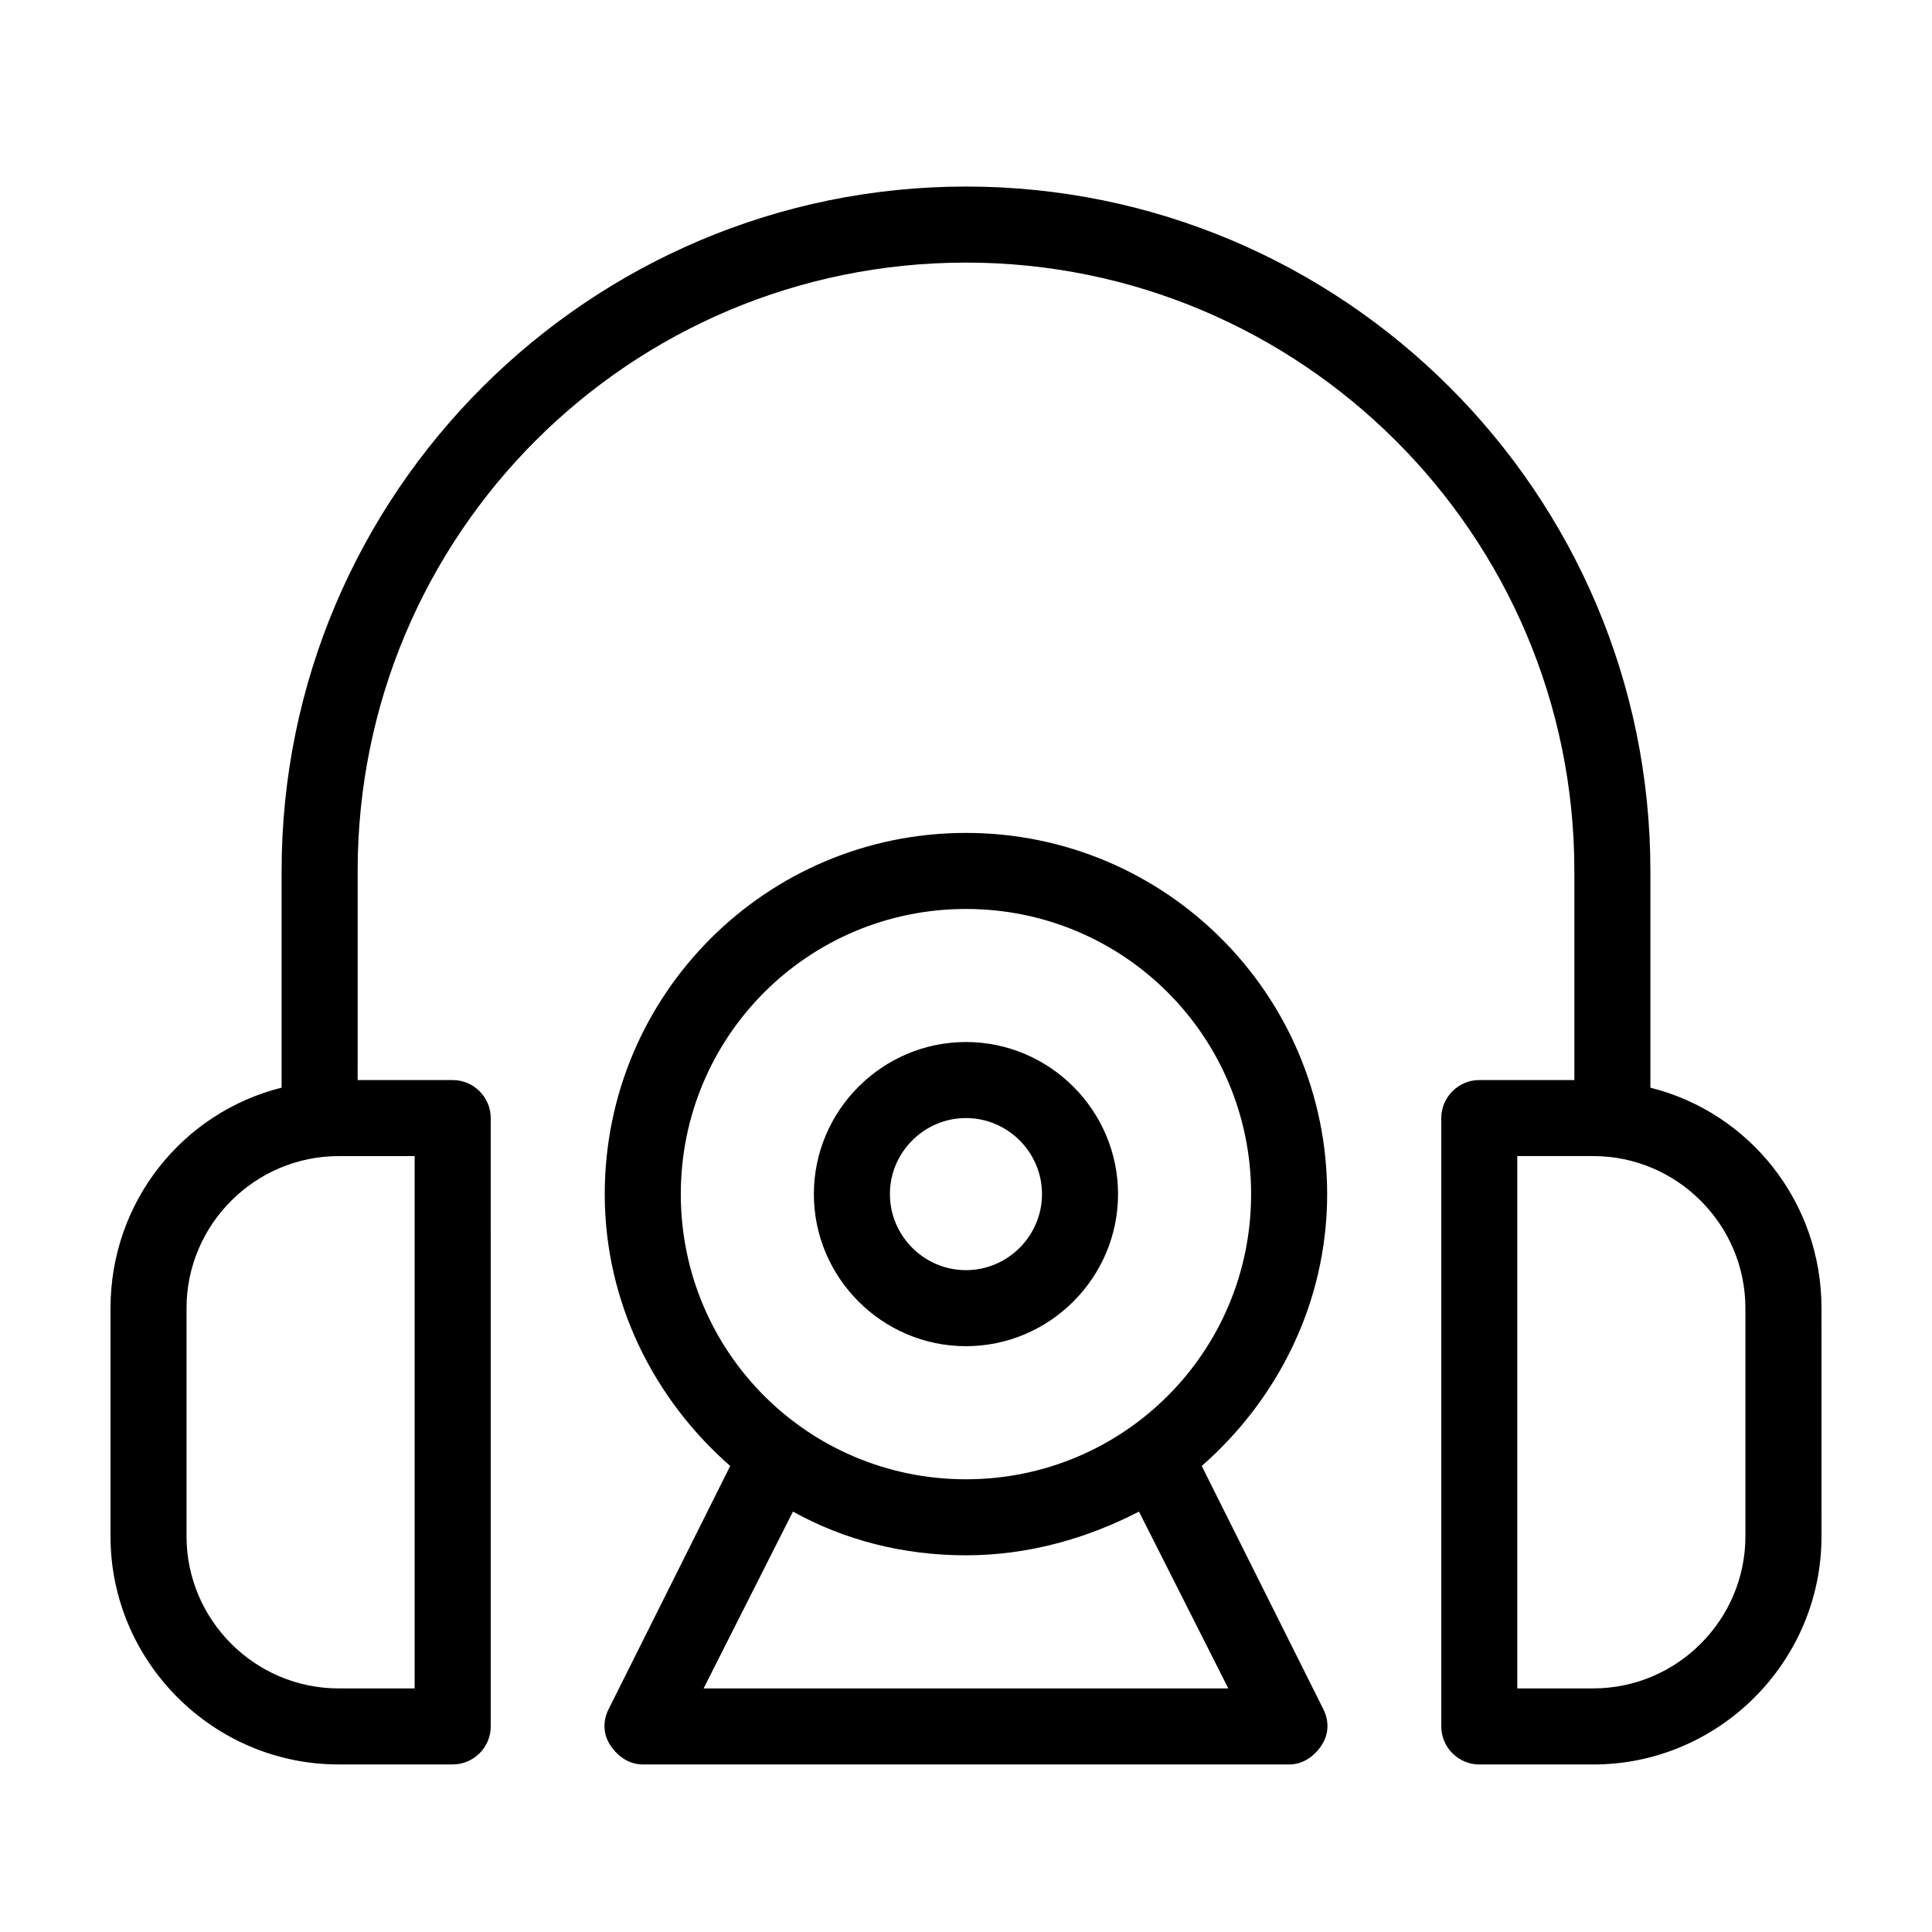
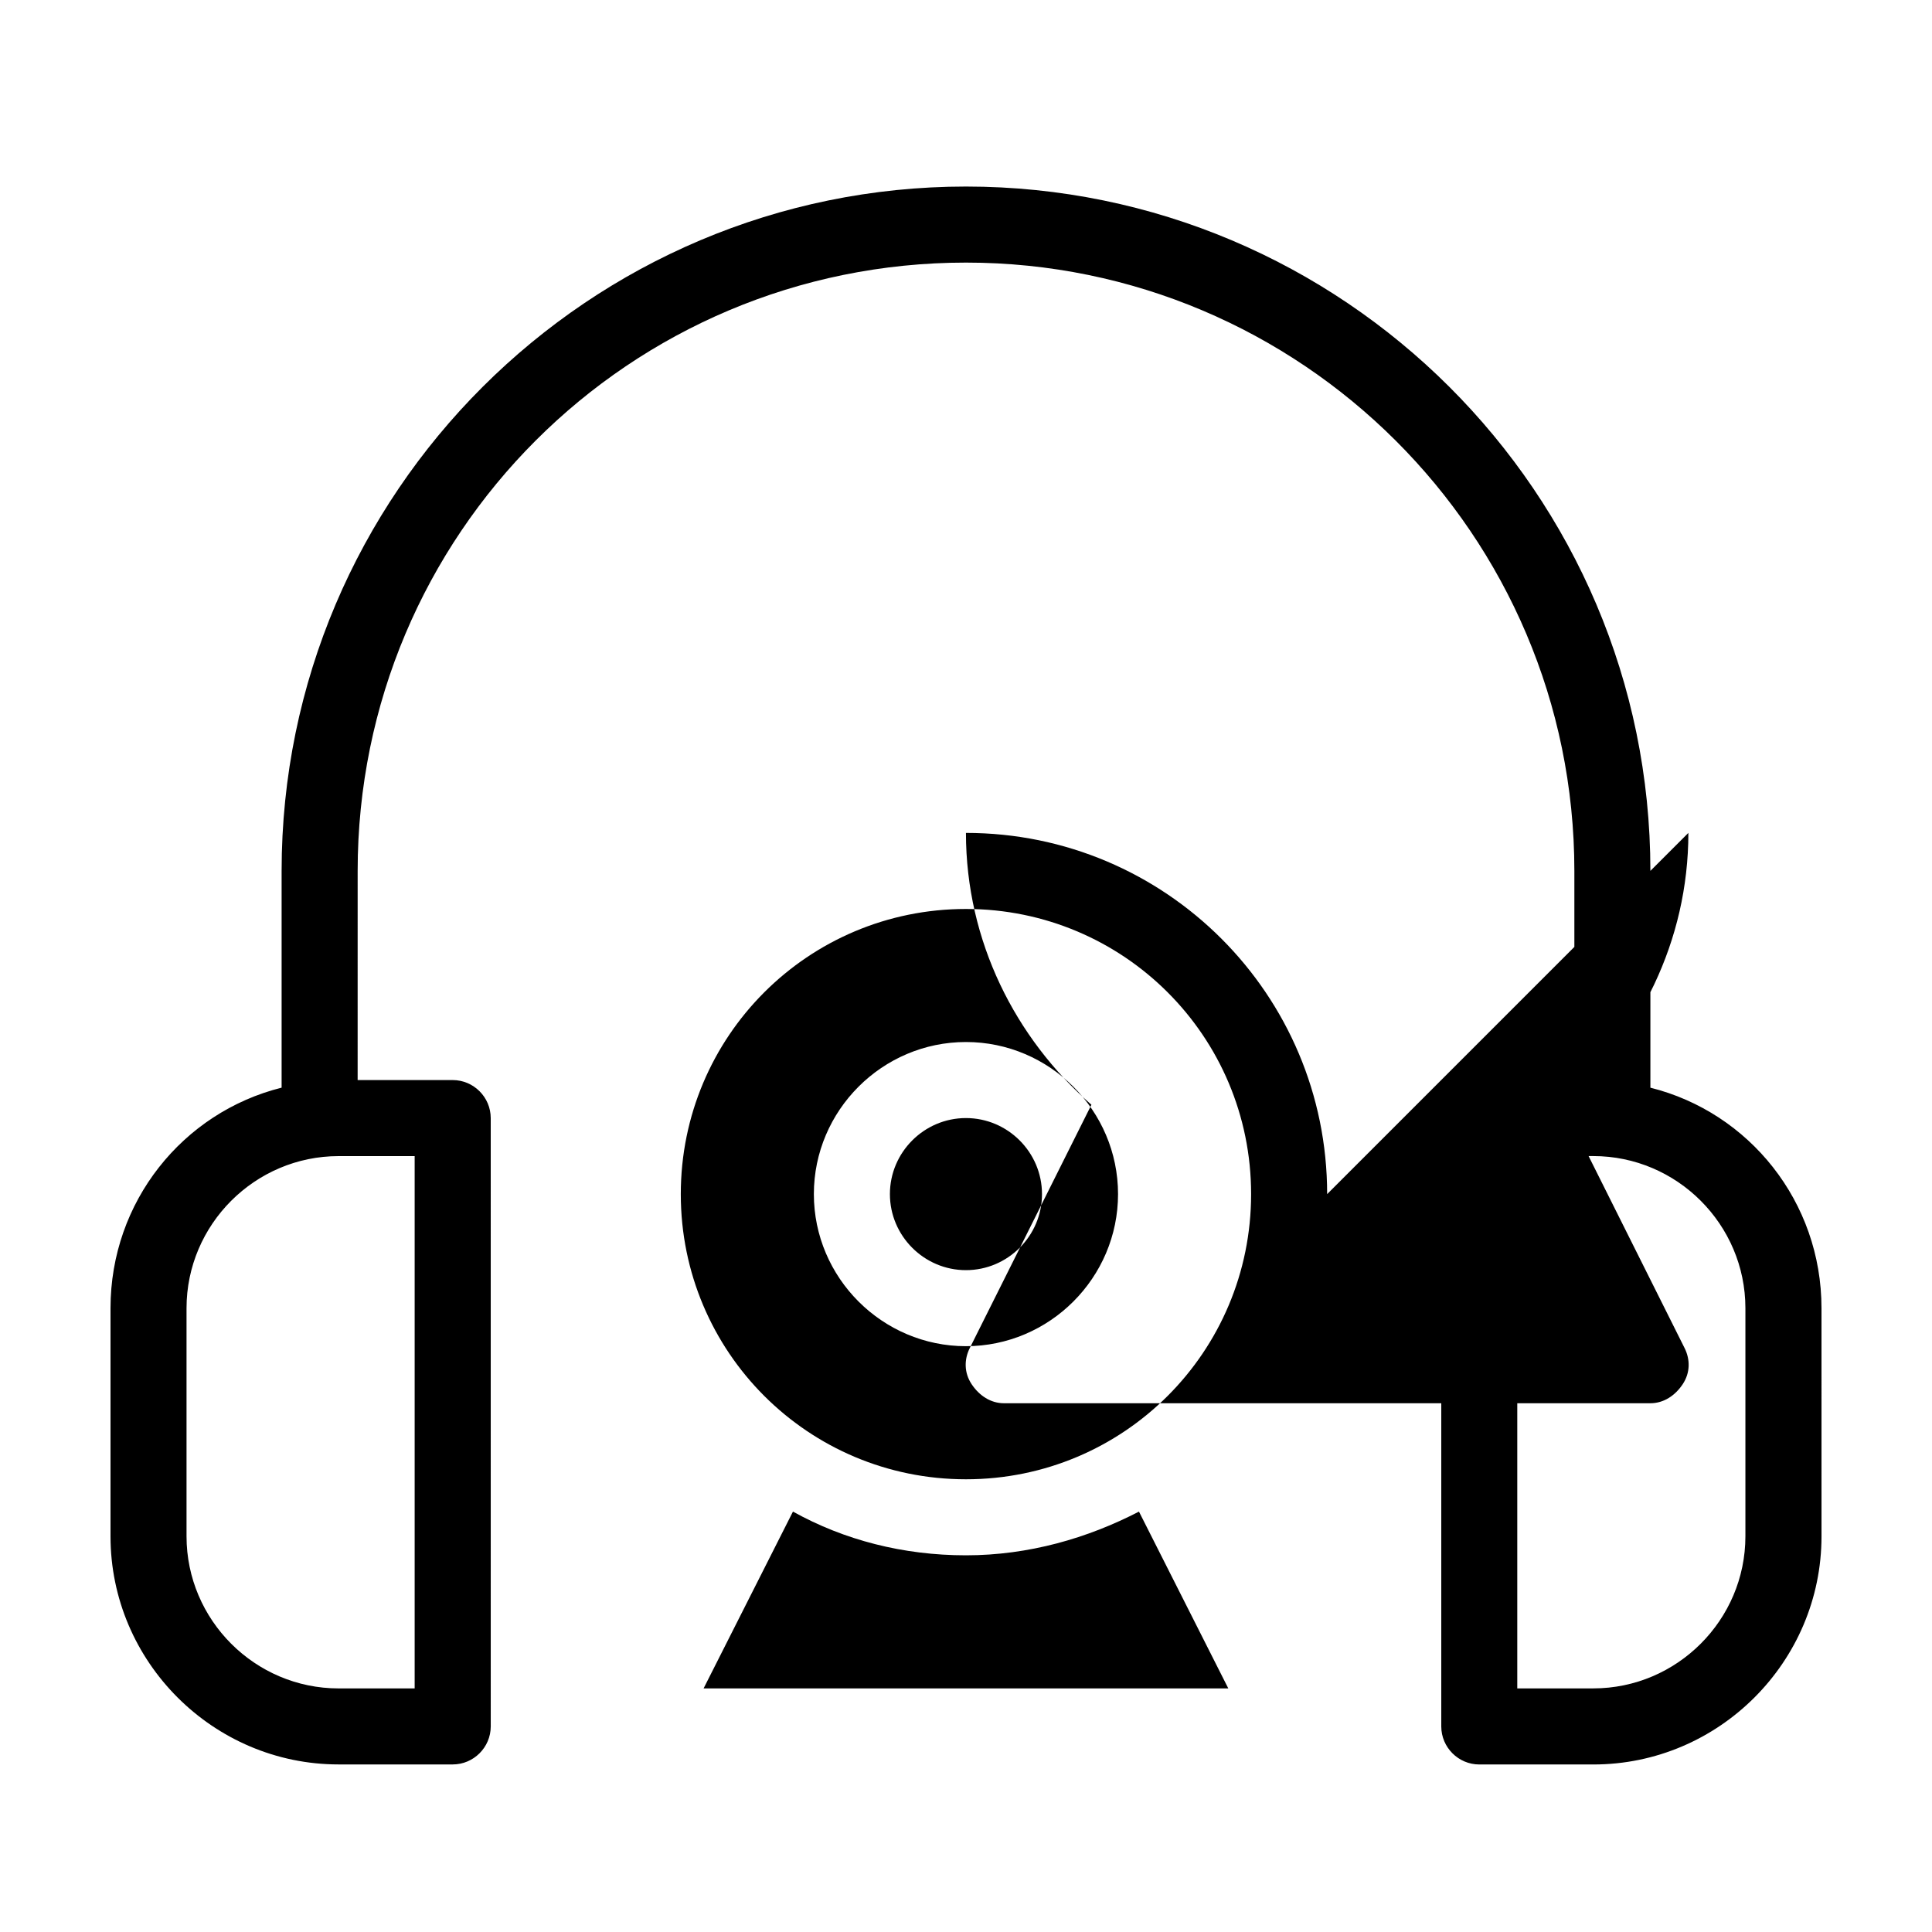
<svg xmlns="http://www.w3.org/2000/svg" fill="#000000" width="800px" height="800px" version="1.1" viewBox="144 144 512 512">
-   <path d="m581.37 432.24v-57.434c0-100.26-81.617-181.37-181.37-181.37s-181.37 81.113-181.37 181.37v57.434c-26.199 6.551-45.344 30.23-45.344 58.441v60.457c0 33.25 27.207 60.457 60.457 60.457h30.23c5.543 0 10.078-4.535 10.078-10.078l-0.004-161.21c0-5.543-4.535-10.078-10.078-10.078h-25.191l0.004-55.418c0-89.176 72.043-161.22 161.22-161.22 88.672 0 161.22 72.043 161.22 161.22v55.418h-25.191c-5.543 0-10.078 4.535-10.078 10.078v161.22c0 5.543 4.535 10.078 10.078 10.078h30.23c33.25 0 60.457-27.207 60.457-60.457l-0.004-60.461c0-28.211-19.145-51.891-45.34-58.441zm-327.48 18.137v141.07h-20.152c-22.168 0-40.305-18.137-40.305-40.305v-60.457c0-22.168 18.137-40.305 40.305-40.305zm352.66 100.76c0 22.168-18.137 40.305-40.305 40.305h-20.152v-141.07h20.152c22.168 0 40.305 18.137 40.305 40.305zm-110.84-90.684c0-52.898-42.824-95.723-95.723-95.723s-95.723 42.824-95.723 95.723c0 28.719 13.098 54.41 33.25 72.043l-32.242 64.488c-1.512 3.023-1.512 6.551 0.504 9.574 2.016 3.023 5.039 5.039 8.566 5.039h171.3c3.527 0 6.551-2.016 8.566-5.039s2.016-6.551 0.504-9.574l-32.242-64.488c20.145-17.633 33.242-43.328 33.242-72.043zm-26.199 130.99h-139.05l23.68-46.855c13.602 7.559 29.223 11.586 45.848 11.586s32.242-4.535 45.848-11.586zm-69.523-55.418c-41.816 0-75.57-33.754-75.57-75.57 0-41.816 33.754-75.57 75.57-75.57s75.57 33.754 75.57 75.57c0 41.816-33.754 75.57-75.57 75.57zm0-115.88c-22.168 0-40.305 18.137-40.305 40.305s18.137 40.305 40.305 40.305 40.305-18.137 40.305-40.305-18.137-40.305-40.305-40.305zm0 60.457c-11.082 0-20.152-9.07-20.152-20.152s9.07-20.152 20.152-20.152 20.152 9.07 20.152 20.152-9.07 20.152-20.152 20.152z" />
+   <path d="m581.37 432.24v-57.434c0-100.26-81.617-181.37-181.37-181.37s-181.37 81.113-181.37 181.37v57.434c-26.199 6.551-45.344 30.23-45.344 58.441v60.457c0 33.25 27.207 60.457 60.457 60.457h30.23c5.543 0 10.078-4.535 10.078-10.078l-0.004-161.21c0-5.543-4.535-10.078-10.078-10.078h-25.191l0.004-55.418c0-89.176 72.043-161.22 161.22-161.22 88.672 0 161.22 72.043 161.22 161.22v55.418h-25.191c-5.543 0-10.078 4.535-10.078 10.078v161.22c0 5.543 4.535 10.078 10.078 10.078h30.23c33.25 0 60.457-27.207 60.457-60.457l-0.004-60.461c0-28.211-19.145-51.891-45.34-58.441zm-327.48 18.137v141.07h-20.152c-22.168 0-40.305-18.137-40.305-40.305v-60.457c0-22.168 18.137-40.305 40.305-40.305zm352.66 100.76c0 22.168-18.137 40.305-40.305 40.305h-20.152v-141.07h20.152c22.168 0 40.305 18.137 40.305 40.305zm-110.84-90.684c0-52.898-42.824-95.723-95.723-95.723c0 28.719 13.098 54.41 33.25 72.043l-32.242 64.488c-1.512 3.023-1.512 6.551 0.504 9.574 2.016 3.023 5.039 5.039 8.566 5.039h171.3c3.527 0 6.551-2.016 8.566-5.039s2.016-6.551 0.504-9.574l-32.242-64.488c20.145-17.633 33.242-43.328 33.242-72.043zm-26.199 130.99h-139.05l23.68-46.855c13.602 7.559 29.223 11.586 45.848 11.586s32.242-4.535 45.848-11.586zm-69.523-55.418c-41.816 0-75.57-33.754-75.57-75.57 0-41.816 33.754-75.57 75.57-75.57s75.57 33.754 75.57 75.57c0 41.816-33.754 75.57-75.57 75.57zm0-115.88c-22.168 0-40.305 18.137-40.305 40.305s18.137 40.305 40.305 40.305 40.305-18.137 40.305-40.305-18.137-40.305-40.305-40.305zm0 60.457c-11.082 0-20.152-9.07-20.152-20.152s9.07-20.152 20.152-20.152 20.152 9.07 20.152 20.152-9.07 20.152-20.152 20.152z" />
</svg>